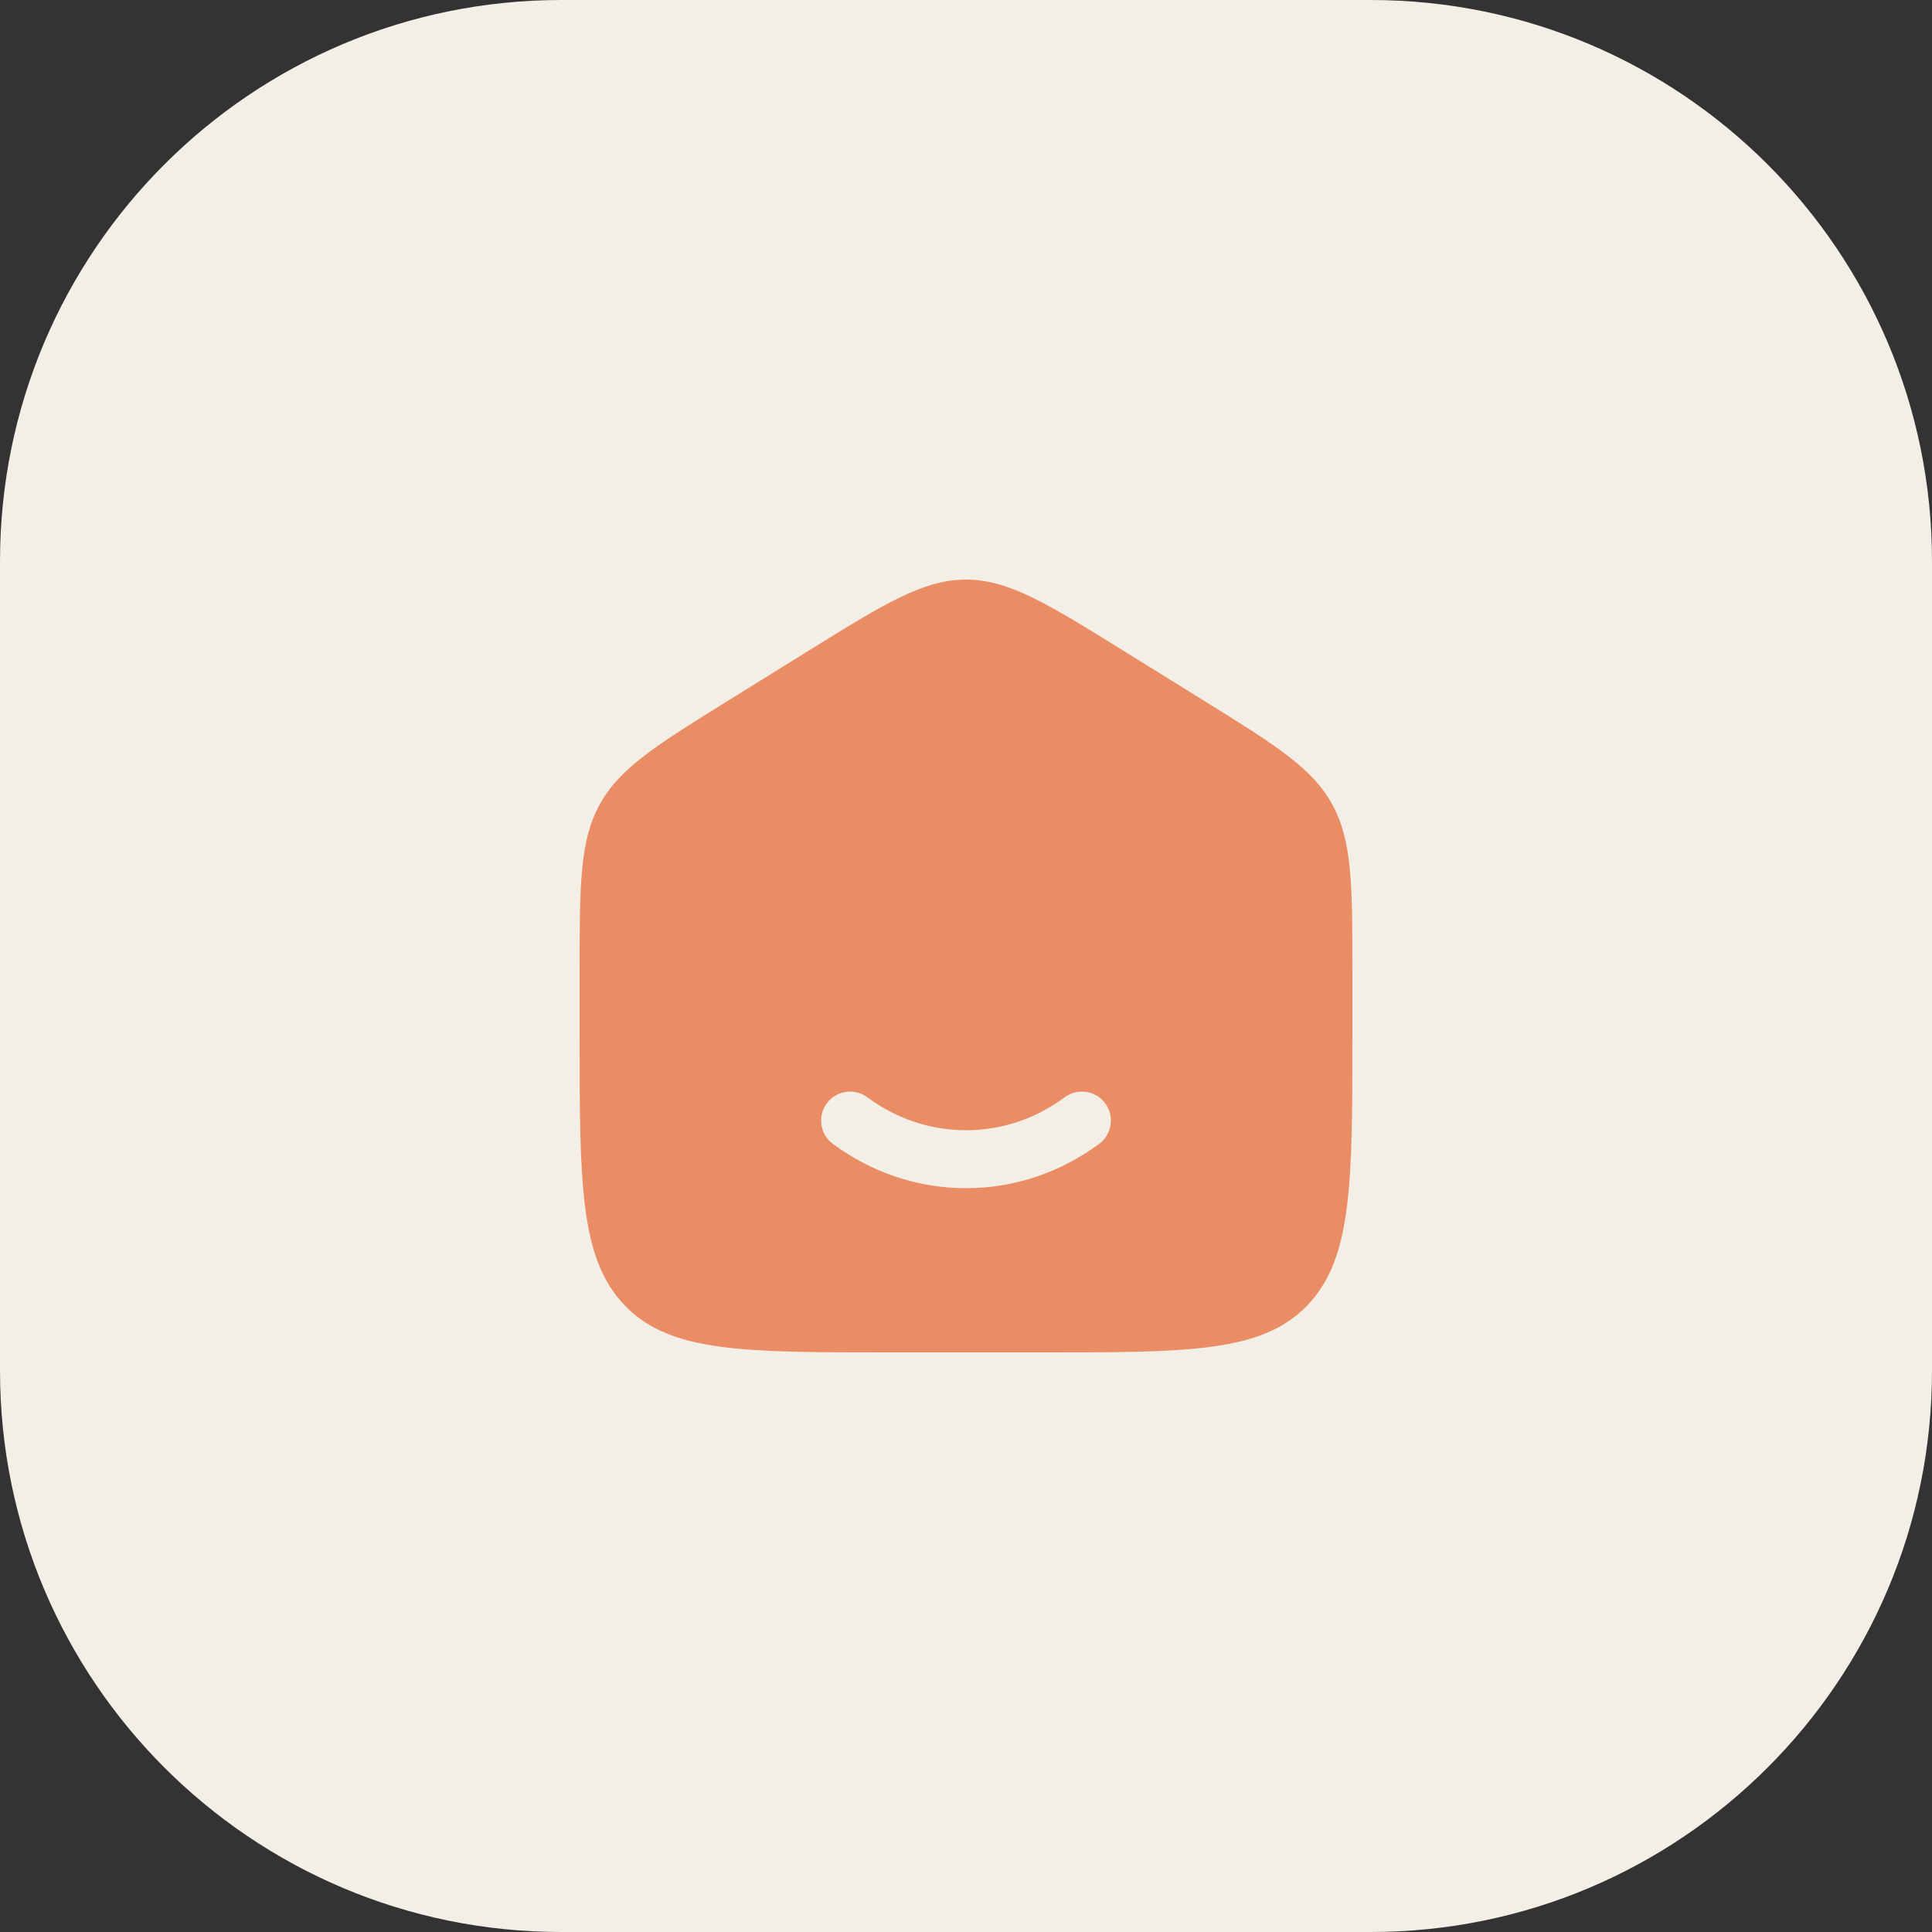
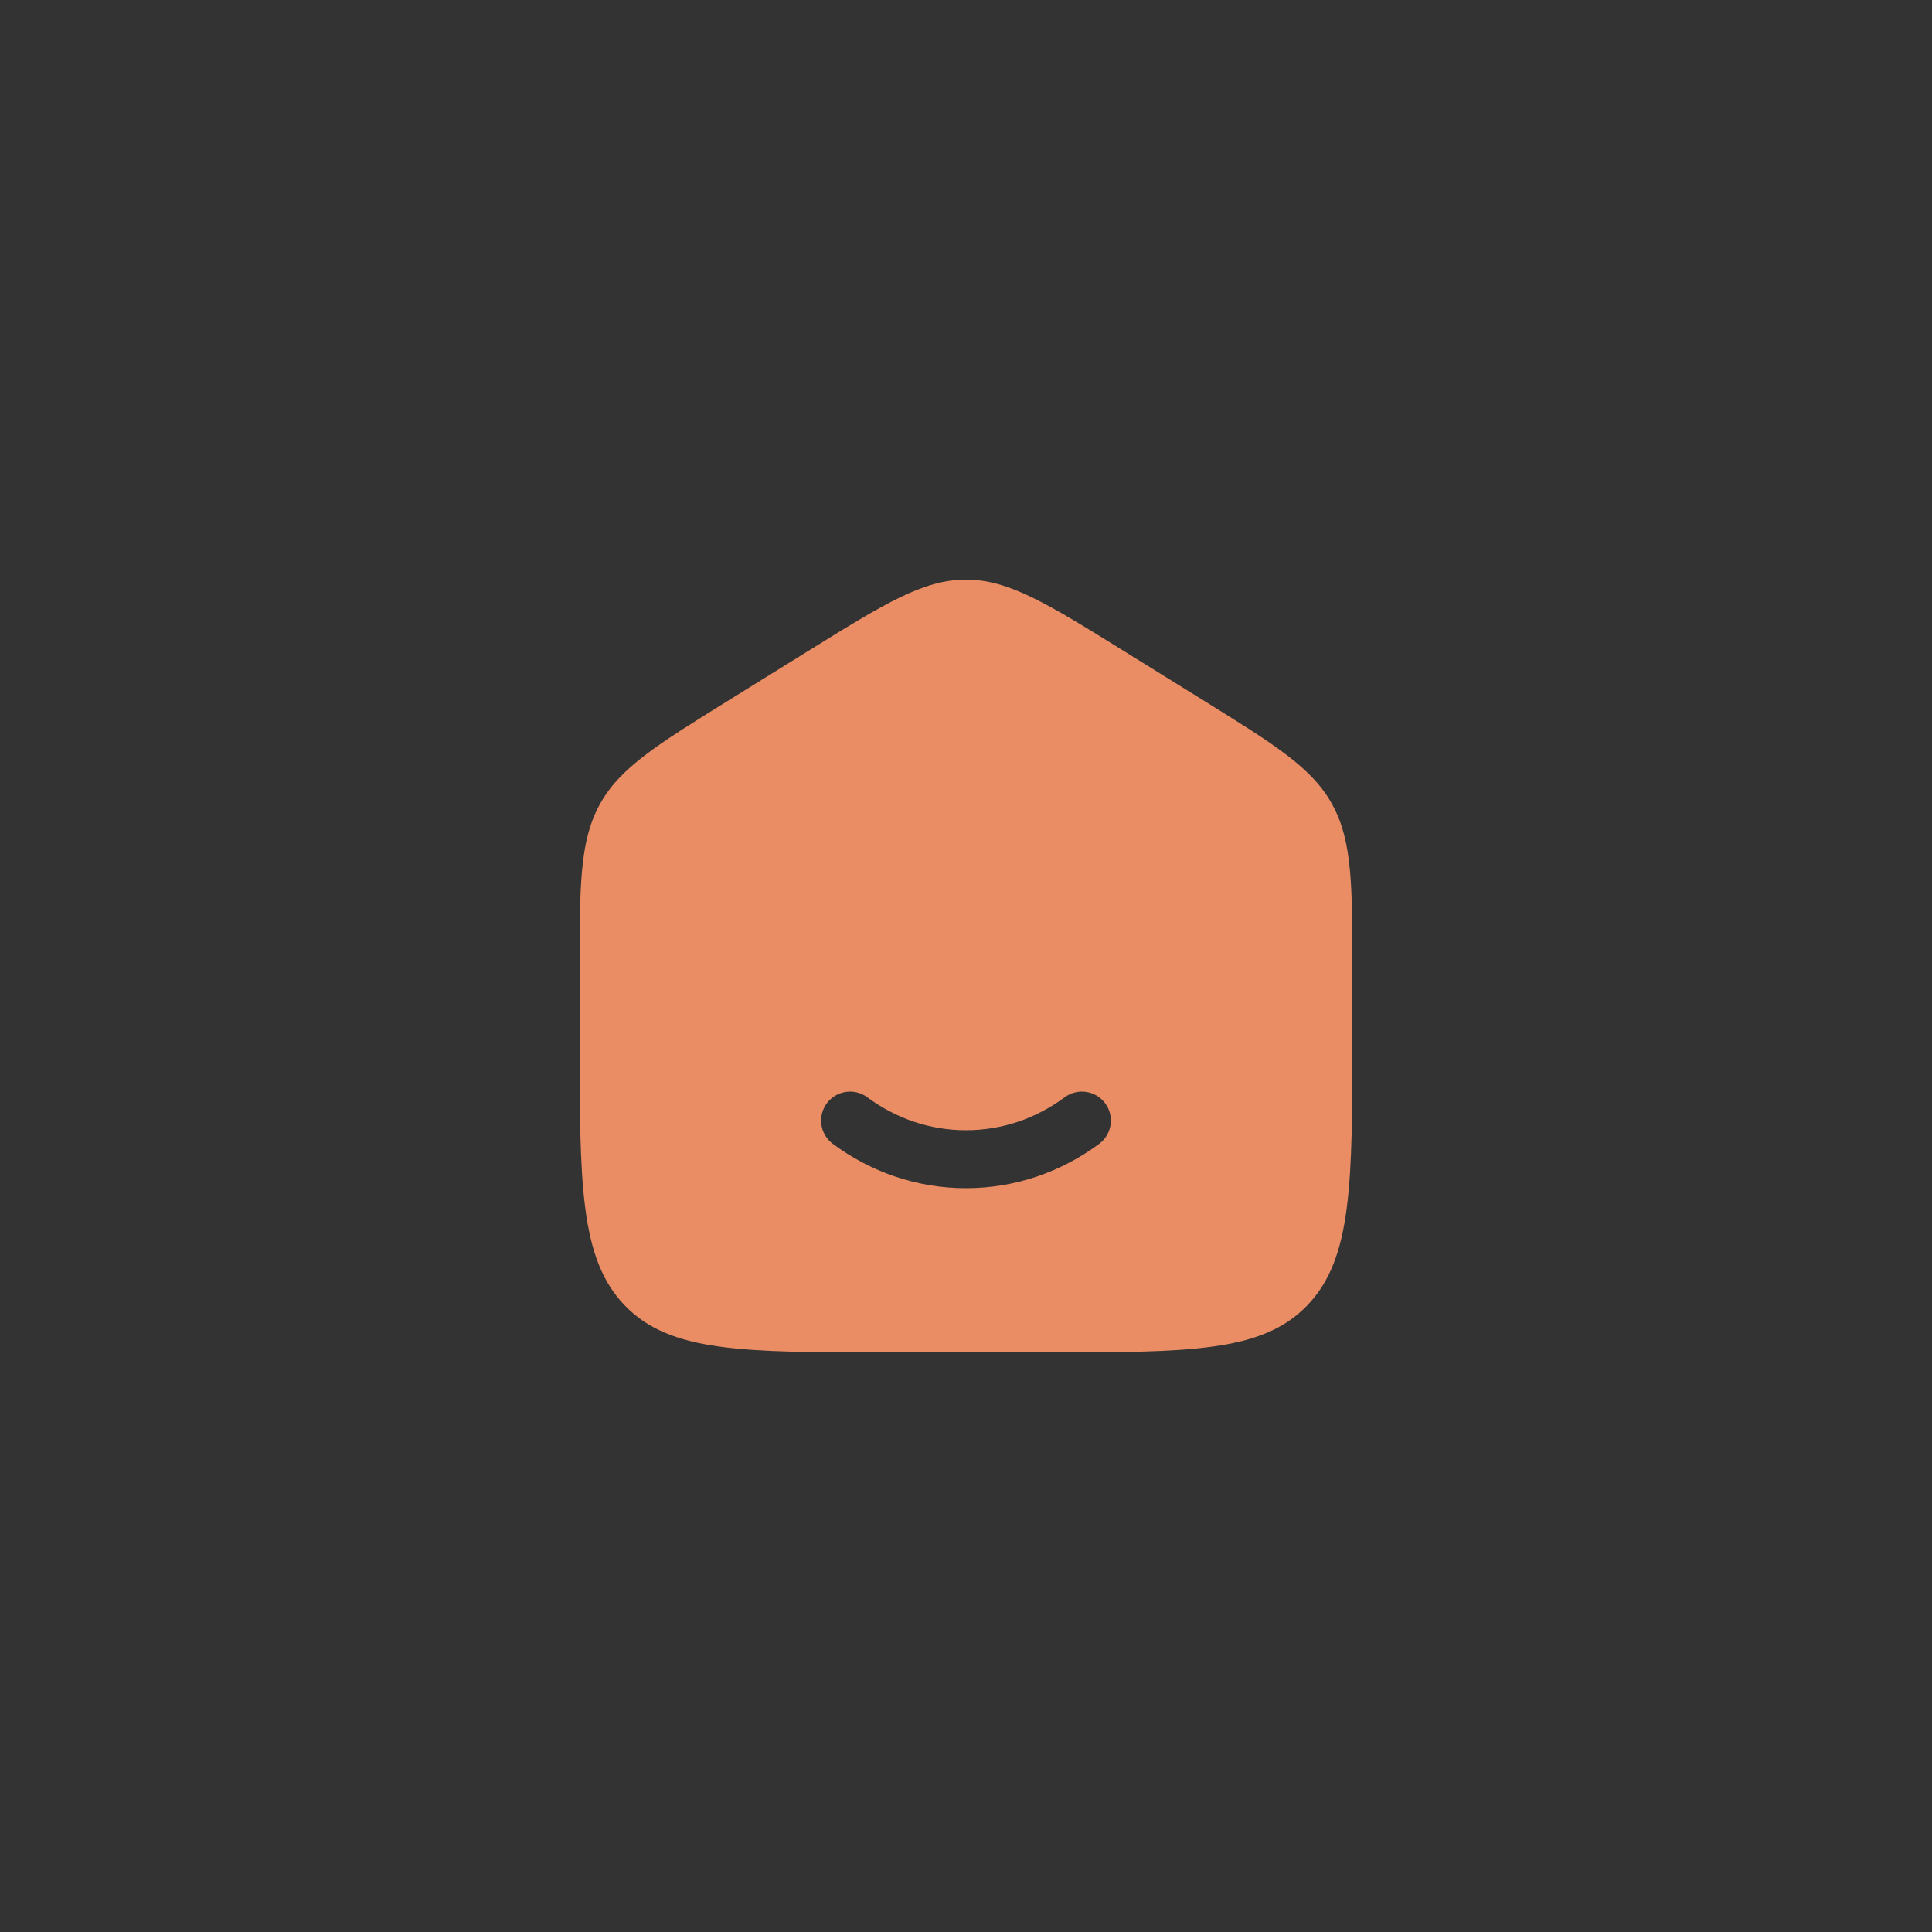
<svg xmlns="http://www.w3.org/2000/svg" width="50" height="50" viewBox="0 0 50 50" fill="none">
  <rect x="0" y="0" width="50" height="50" fill="#333333" stroke="none" />
-   <path d="M0 14.527C0 6.504 6.504 0 14.527 0H35.473C43.496 0 50 6.504 50 14.527V35.473C50 43.496 43.496 50 35.473 50H14.527C6.504 50 0 43.496 0 35.473V14.527Z" fill="#F3EEE6" />
  <path fill-rule="evenodd" clip-rule="evenodd" d="M15.519 20.823C15 21.771 15 22.916 15 25.204V26.725C15 30.626 15 32.576 16.172 33.788C17.343 35 19.229 35 23 35H27C30.771 35 32.657 35 33.828 33.788C35 32.576 35 30.626 35 26.725V25.204C35 22.916 35 21.771 34.481 20.823C33.962 19.874 33.013 19.285 31.116 18.108L29.116 16.867C27.111 15.622 26.108 15 25 15C23.892 15 22.889 15.622 20.884 16.867L18.884 18.108C16.987 19.285 16.038 19.874 15.519 20.823ZM22.447 28.398C22.114 28.151 21.644 28.221 21.398 28.553C21.151 28.886 21.221 29.356 21.553 29.602C22.526 30.323 23.715 30.75 25 30.75C26.285 30.75 27.474 30.323 28.447 29.602C28.779 29.356 28.849 28.886 28.602 28.553C28.356 28.221 27.886 28.151 27.553 28.398C26.825 28.937 25.946 29.25 25 29.25C24.054 29.25 23.175 28.937 22.447 28.398Z" fill="#EA8D64" />
</svg>